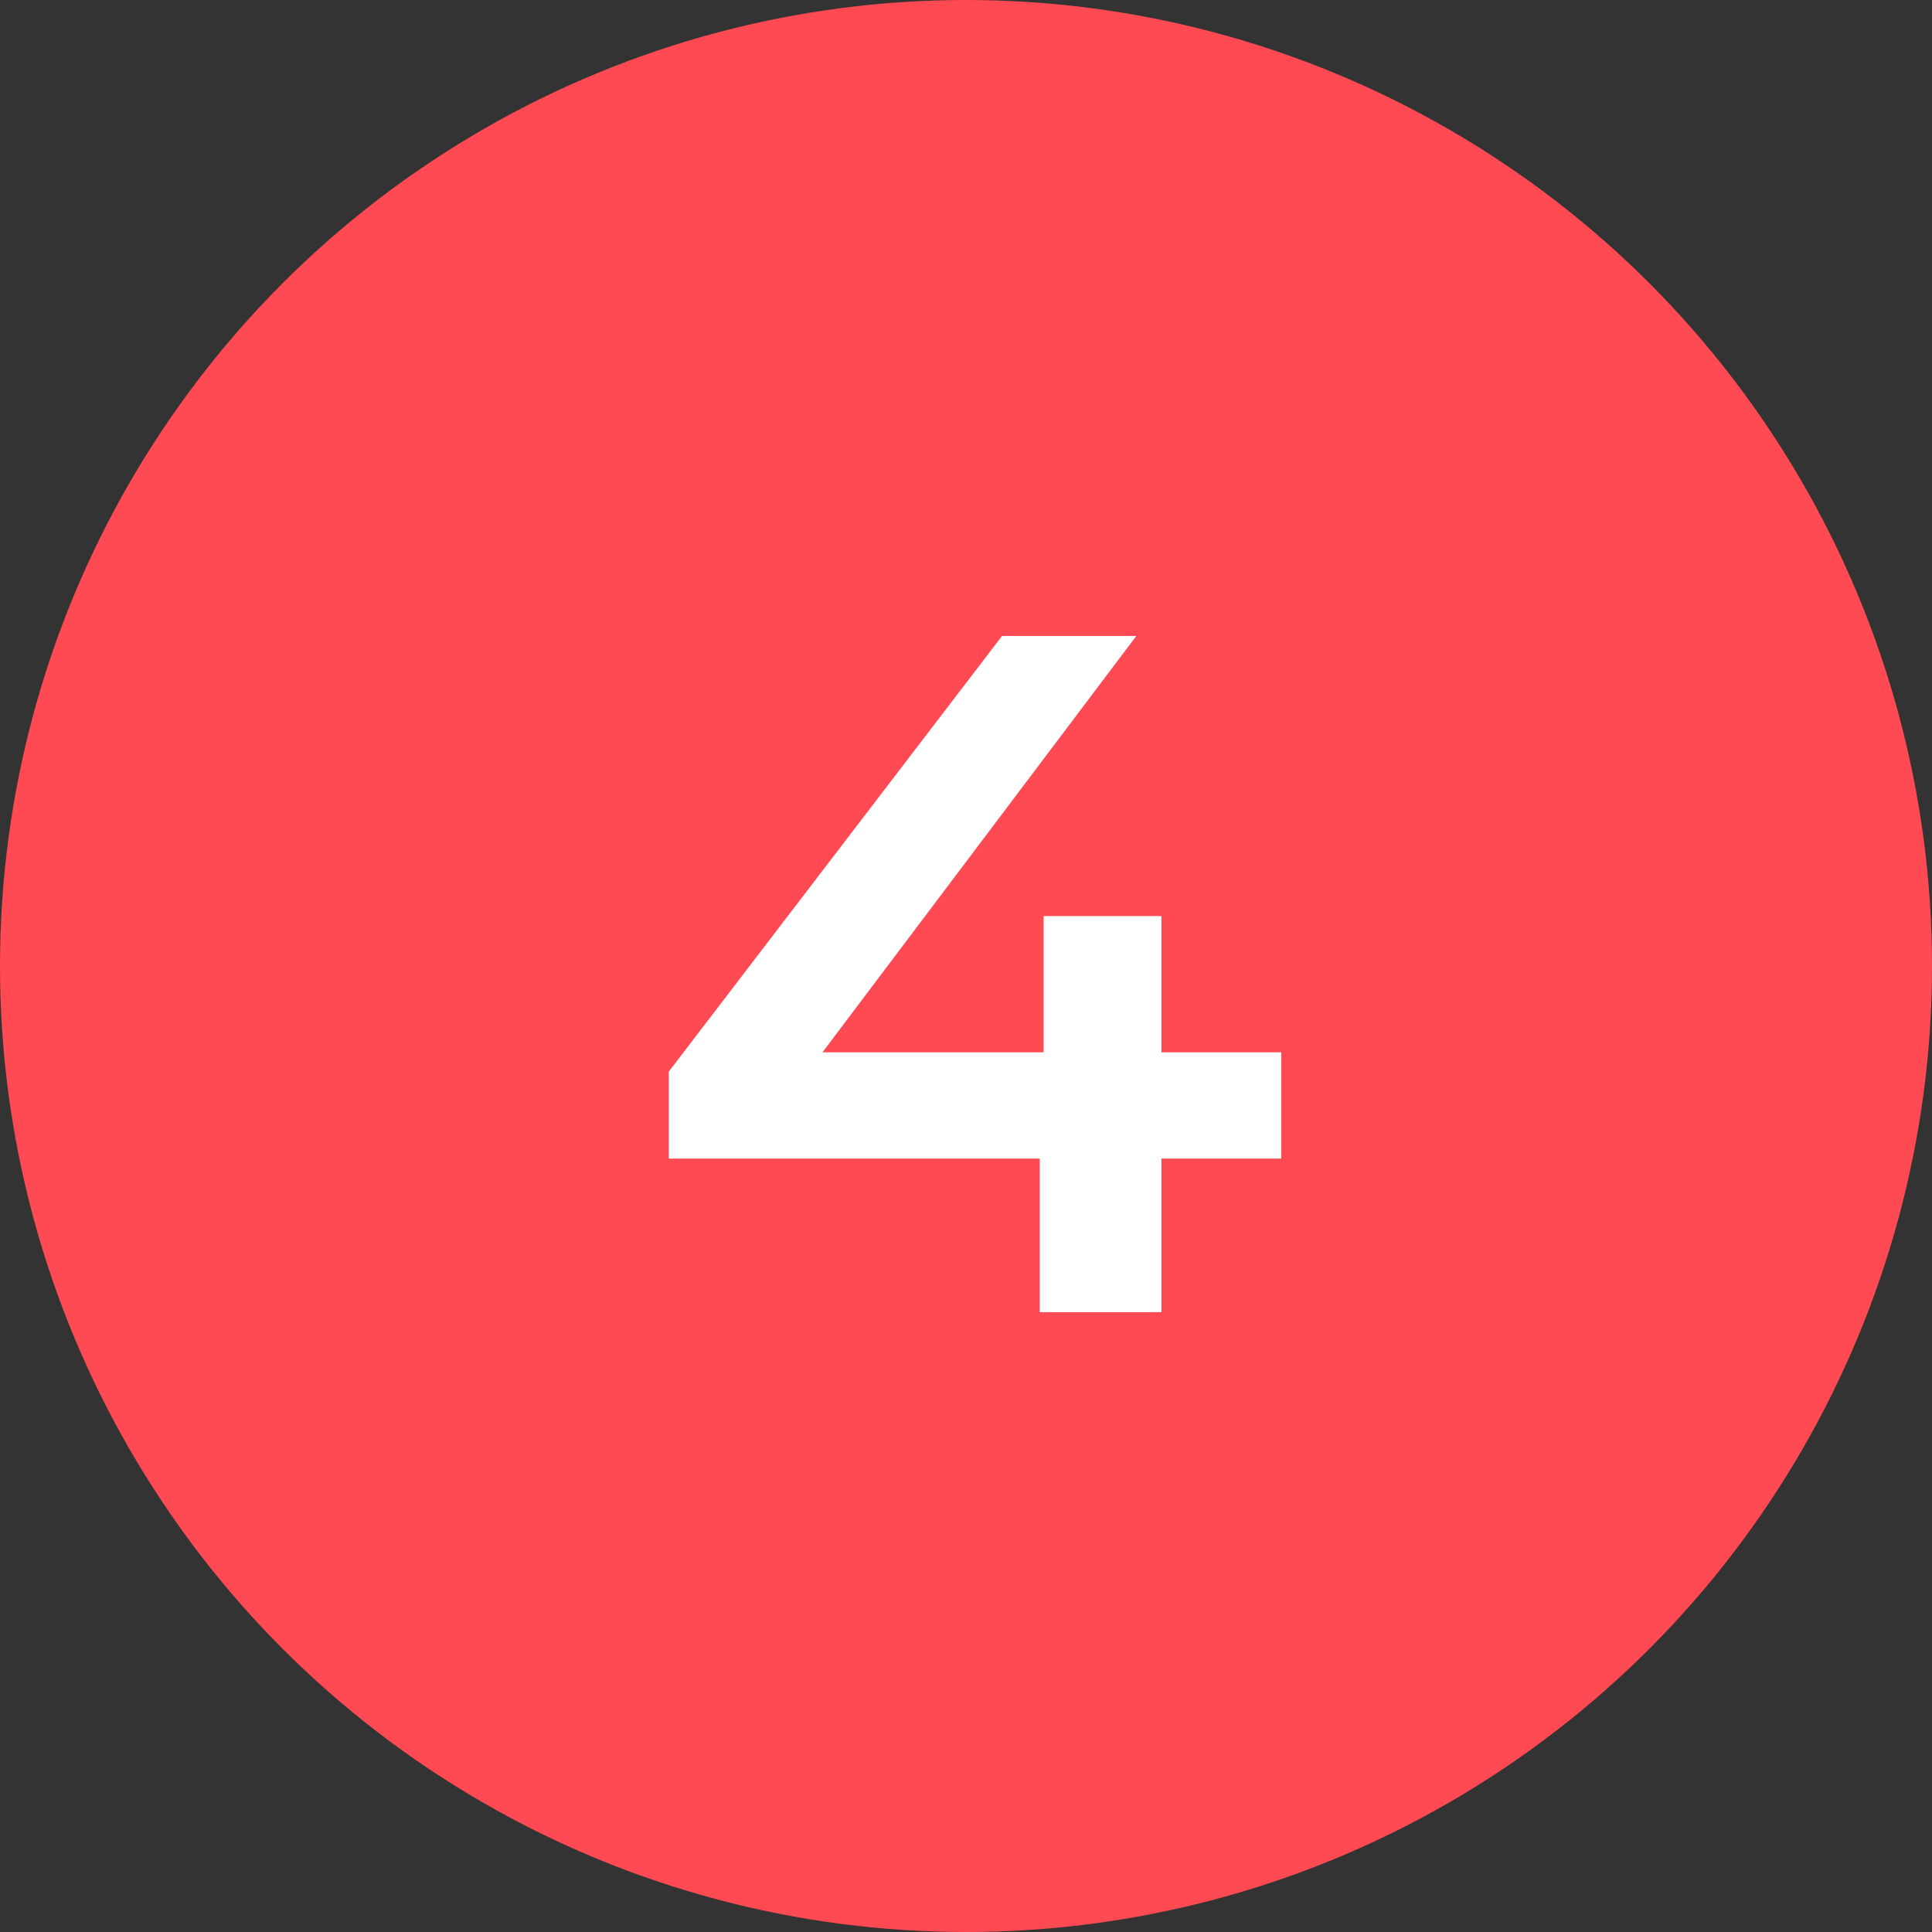
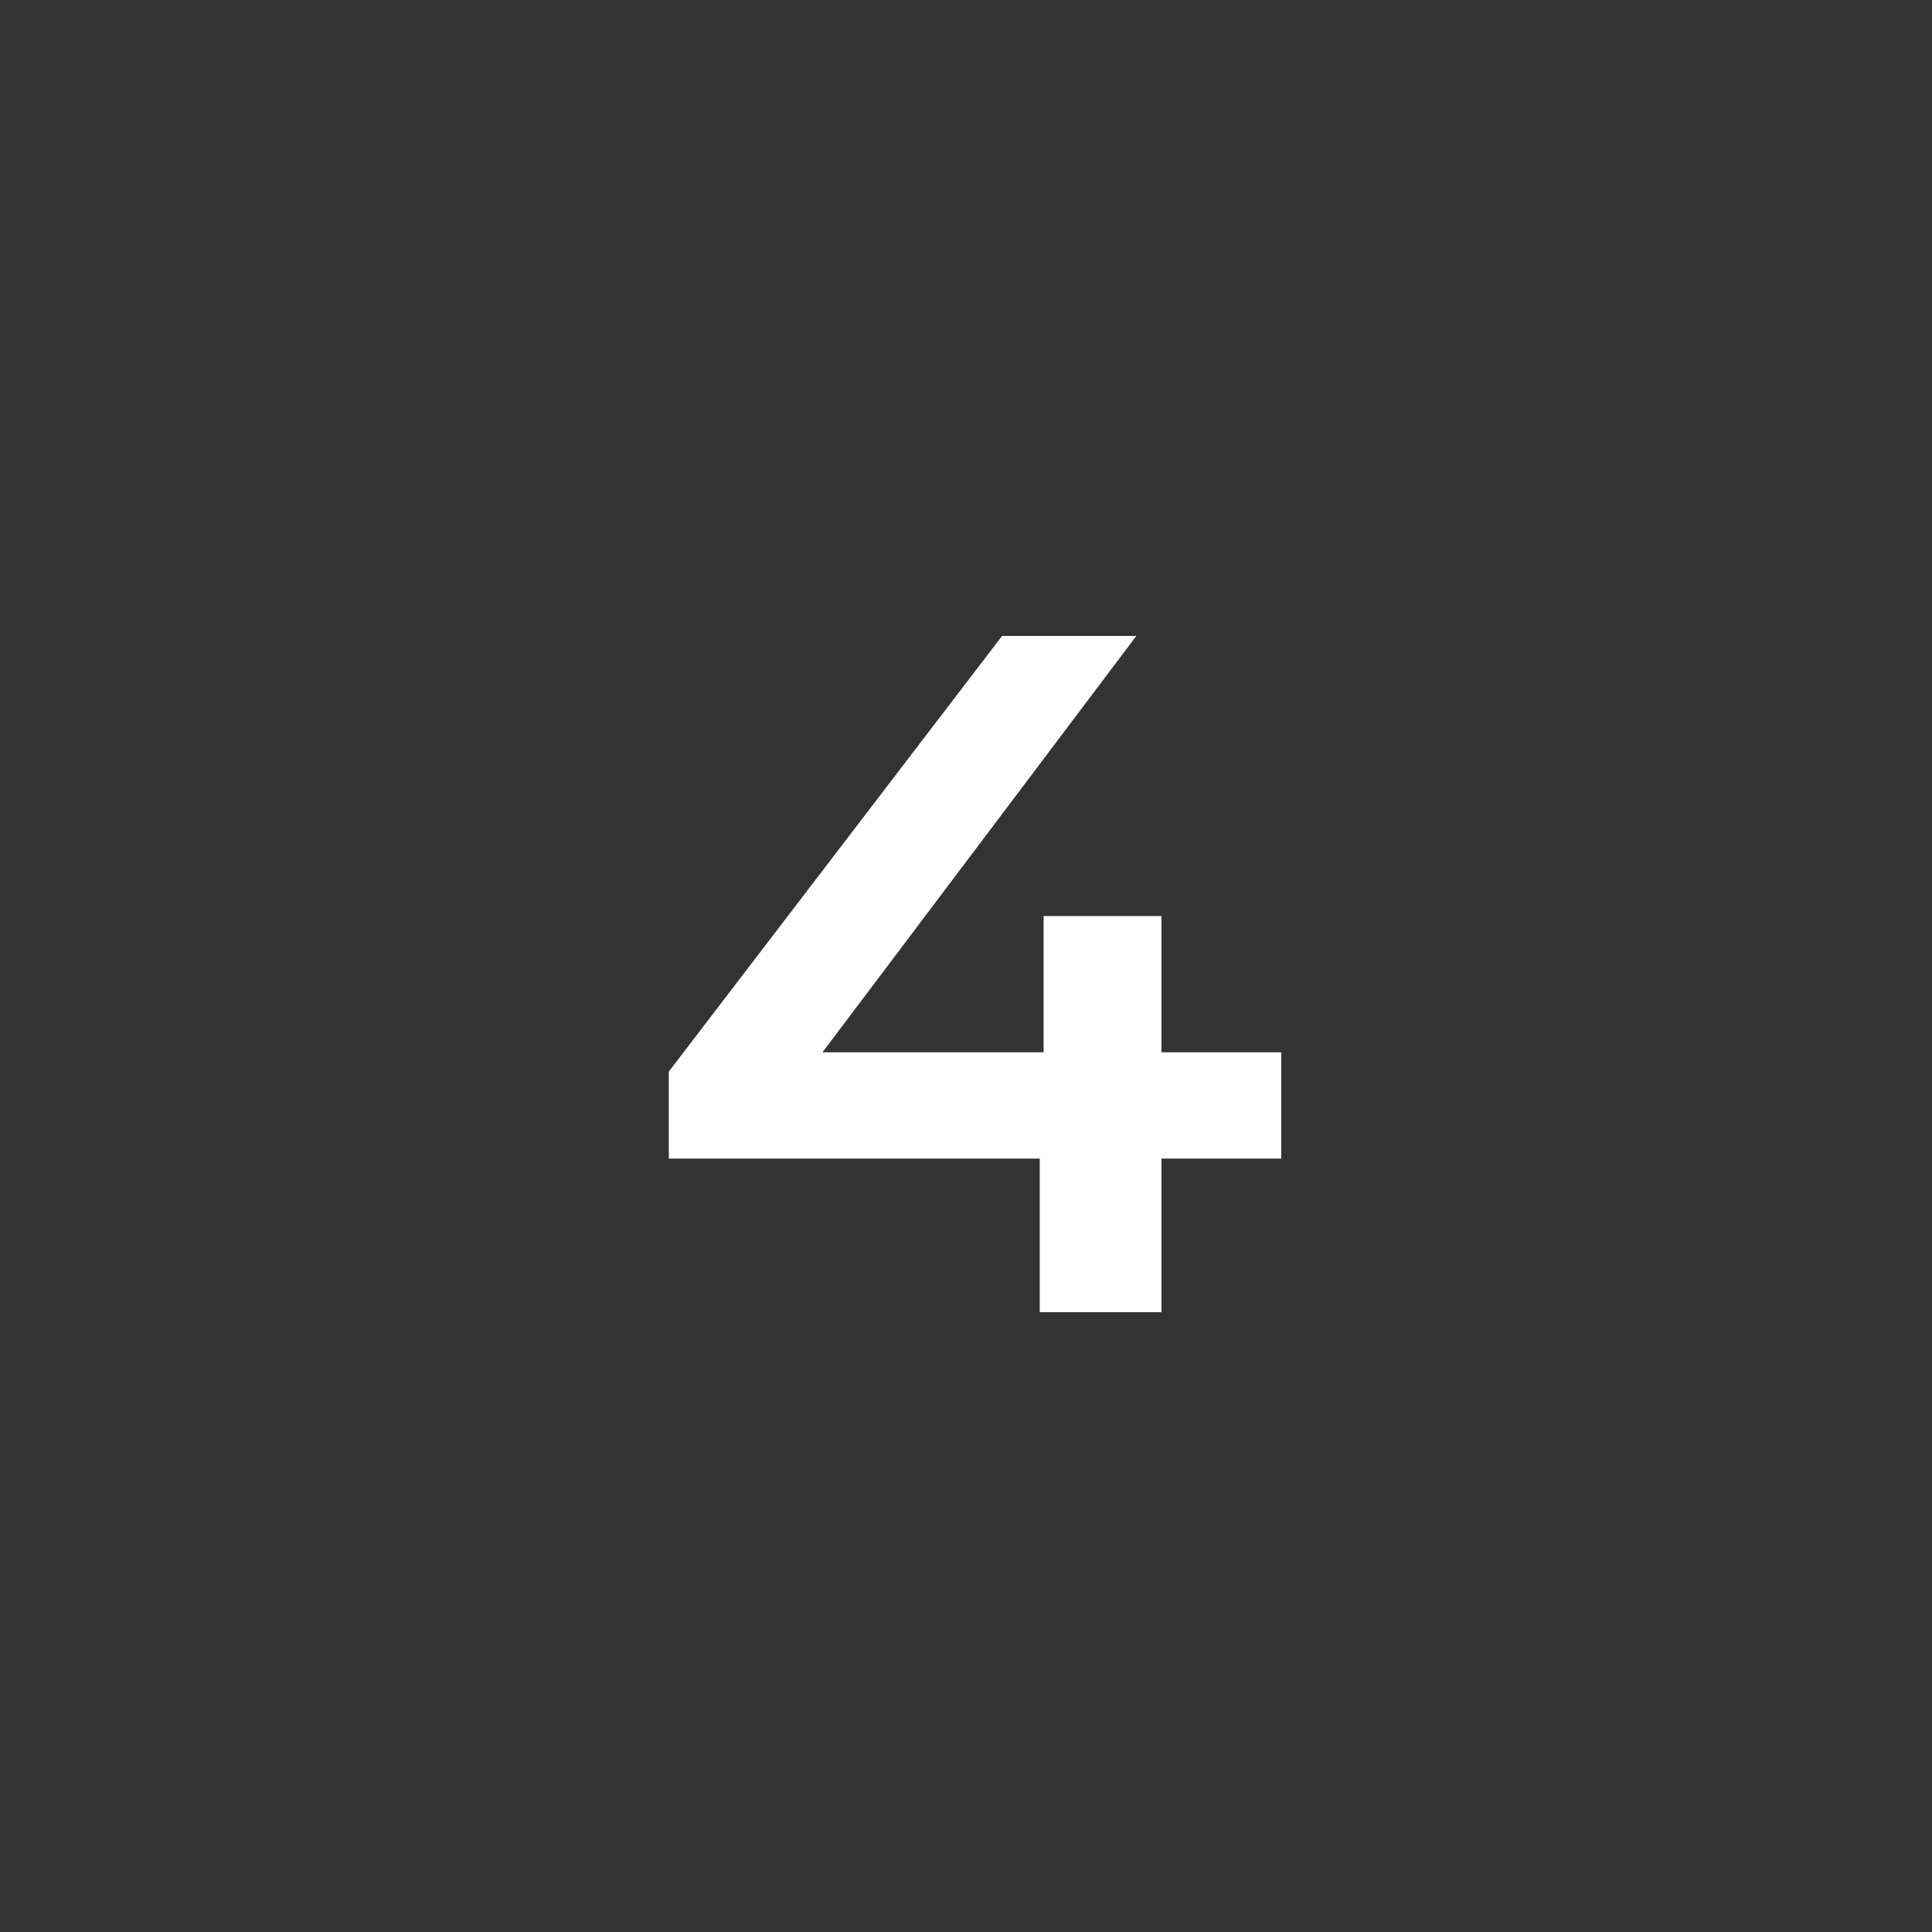
<svg xmlns="http://www.w3.org/2000/svg" width="240" height="240" viewBox="0 0 240 240" fill="none">
  <rect x="0" y="0" width="240" height="240" fill="#333333" stroke="none" />
-   <circle cx="120" cy="120" r="120" fill="#FF4A54" />
  <path d="M83.08 143.92V133.12L124.48 79H141.16L100.36 133.12L92.56 130.72H159.16V143.92H83.08ZM129.16 163V143.92L129.64 130.72V113.8H144.28V163H129.16Z" fill="white" />
</svg>